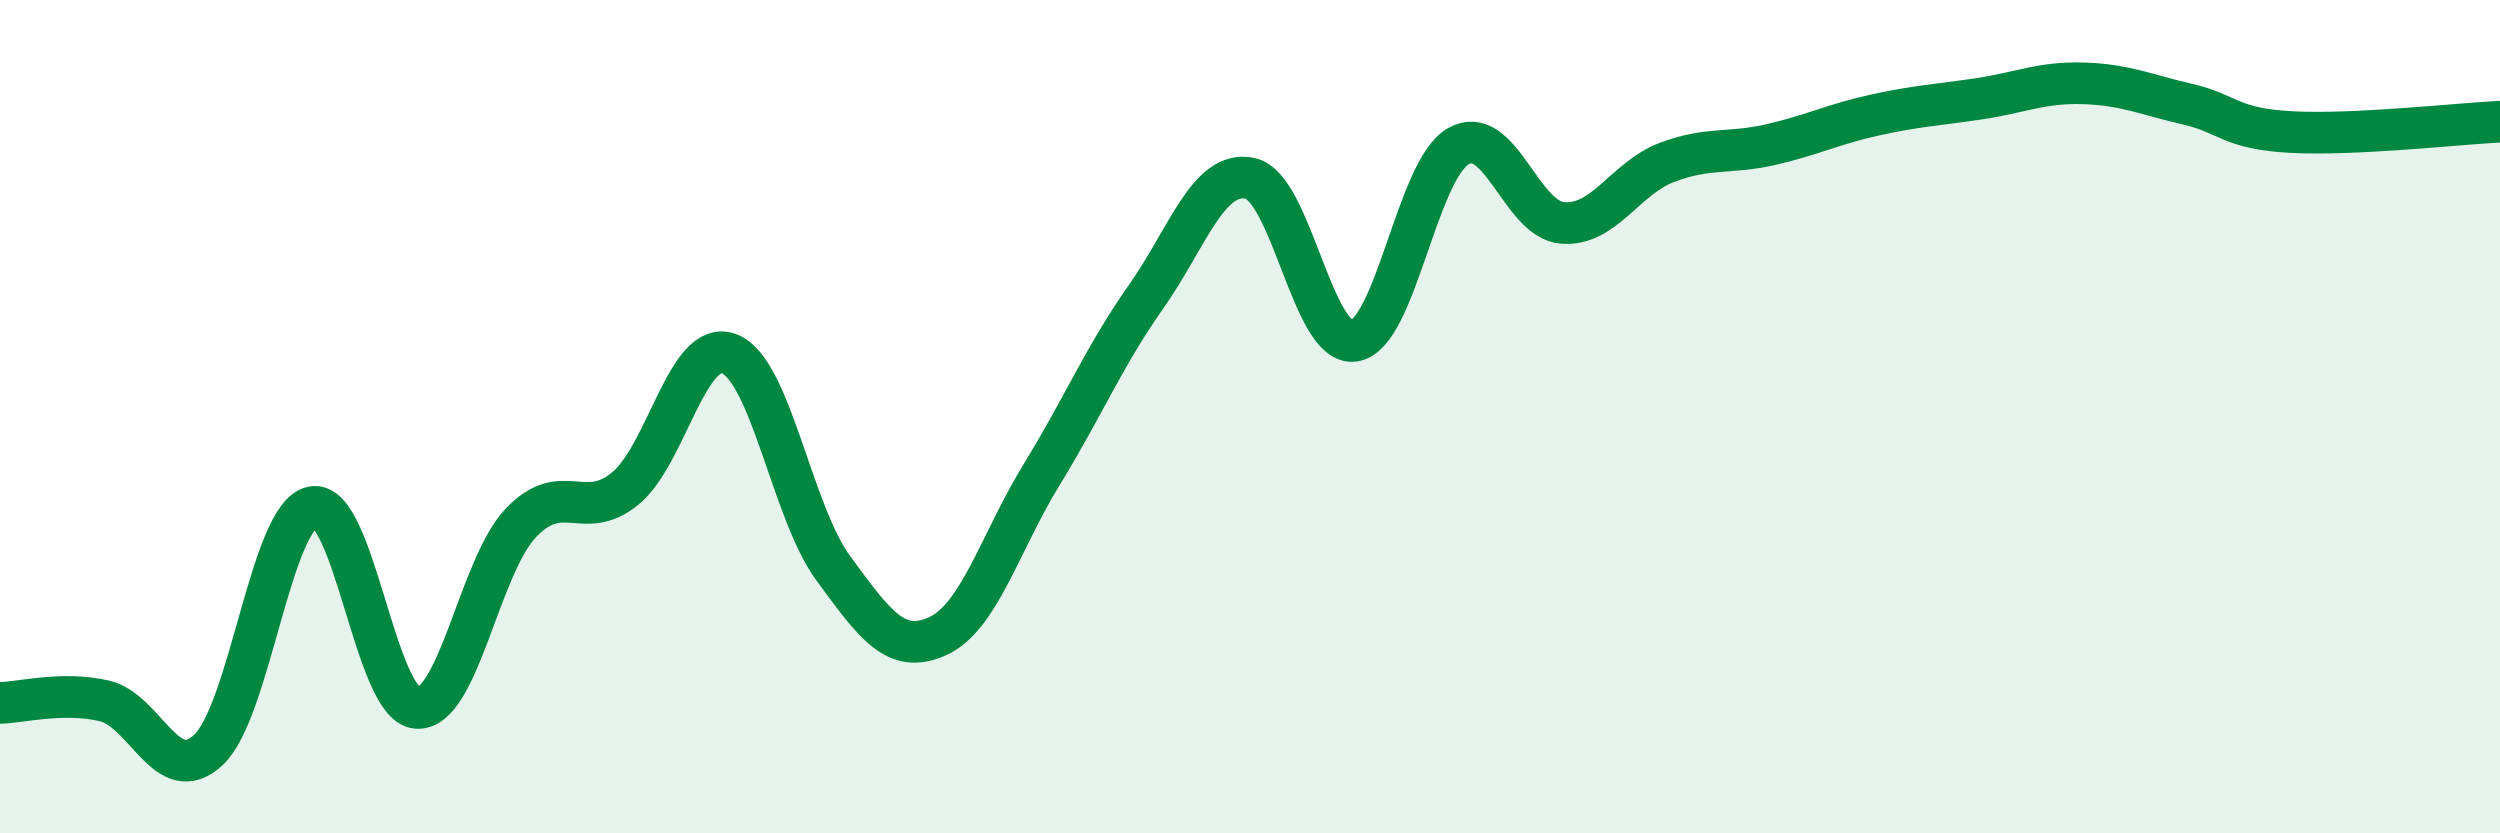
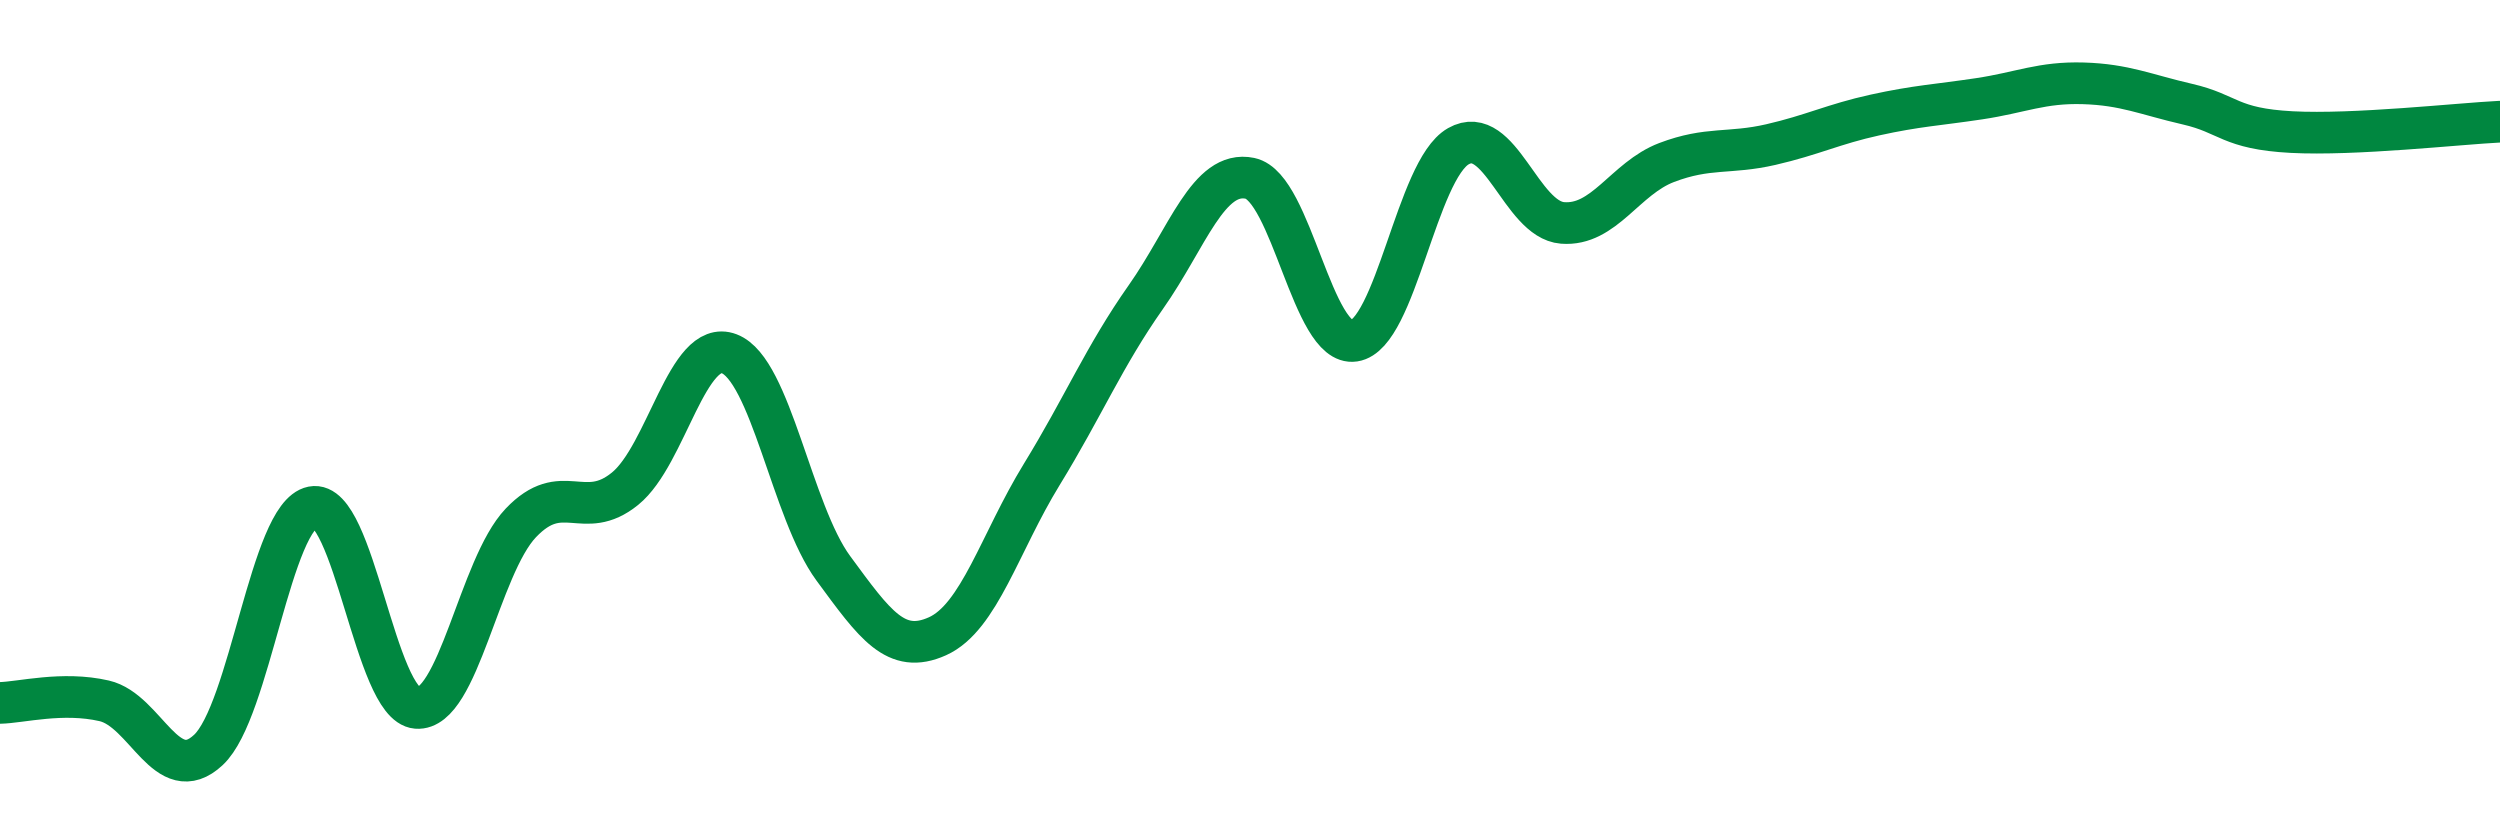
<svg xmlns="http://www.w3.org/2000/svg" width="60" height="20" viewBox="0 0 60 20">
-   <path d="M 0,16.87 C 0.5,16.86 1.5,16.59 2.5,16.82 C 3.5,17.05 4,18.93 5,18 C 6,17.07 6.5,12.37 7.5,12.17 C 8.5,11.97 9,16.91 10,16.99 C 11,17.07 11.5,13.6 12.5,12.55 C 13.5,11.5 14,12.54 15,11.73 C 16,10.92 16.5,8.11 17.5,8.49 C 18.5,8.87 19,12.28 20,13.64 C 21,15 21.5,15.72 22.5,15.27 C 23.5,14.82 24,13.02 25,11.39 C 26,9.76 26.5,8.55 27.5,7.13 C 28.5,5.71 29,4.07 30,4.28 C 31,4.49 31.5,8.33 32.5,8.18 C 33.5,8.03 34,4.08 35,3.51 C 36,2.94 36.5,5.27 37.5,5.35 C 38.5,5.43 39,4.28 40,3.9 C 41,3.52 41.5,3.7 42.5,3.47 C 43.5,3.24 44,2.98 45,2.76 C 46,2.54 46.5,2.52 47.5,2.37 C 48.5,2.22 49,1.97 50,2 C 51,2.03 51.5,2.27 52.5,2.5 C 53.5,2.73 53.5,3.09 55,3.17 C 56.5,3.25 59,2.97 60,2.92L60 20L0 20Z" fill="#008740" opacity="0.1" stroke-linecap="round" stroke-linejoin="round" />
  <path d="M 0,16.87 C 0.5,16.86 1.5,16.59 2.5,16.82 C 3.5,17.05 4,18.93 5,18 C 6,17.07 6.5,12.37 7.5,12.17 C 8.5,11.97 9,16.91 10,16.99 C 11,17.07 11.5,13.6 12.5,12.55 C 13.5,11.5 14,12.54 15,11.73 C 16,10.92 16.5,8.11 17.5,8.49 C 18.5,8.87 19,12.28 20,13.64 C 21,15 21.5,15.72 22.5,15.27 C 23.5,14.82 24,13.02 25,11.39 C 26,9.76 26.5,8.55 27.5,7.13 C 28.5,5.71 29,4.07 30,4.28 C 31,4.49 31.5,8.33 32.5,8.18 C 33.5,8.03 34,4.08 35,3.51 C 36,2.94 36.5,5.27 37.5,5.35 C 38.5,5.43 39,4.28 40,3.9 C 41,3.52 41.5,3.7 42.5,3.47 C 43.5,3.24 44,2.98 45,2.76 C 46,2.54 46.5,2.52 47.5,2.37 C 48.5,2.22 49,1.97 50,2 C 51,2.03 51.5,2.27 52.5,2.5 C 53.5,2.73 53.5,3.09 55,3.17 C 56.5,3.25 59,2.97 60,2.92" stroke="#008740" stroke-width="1" fill="none" stroke-linecap="round" stroke-linejoin="round" />
</svg>